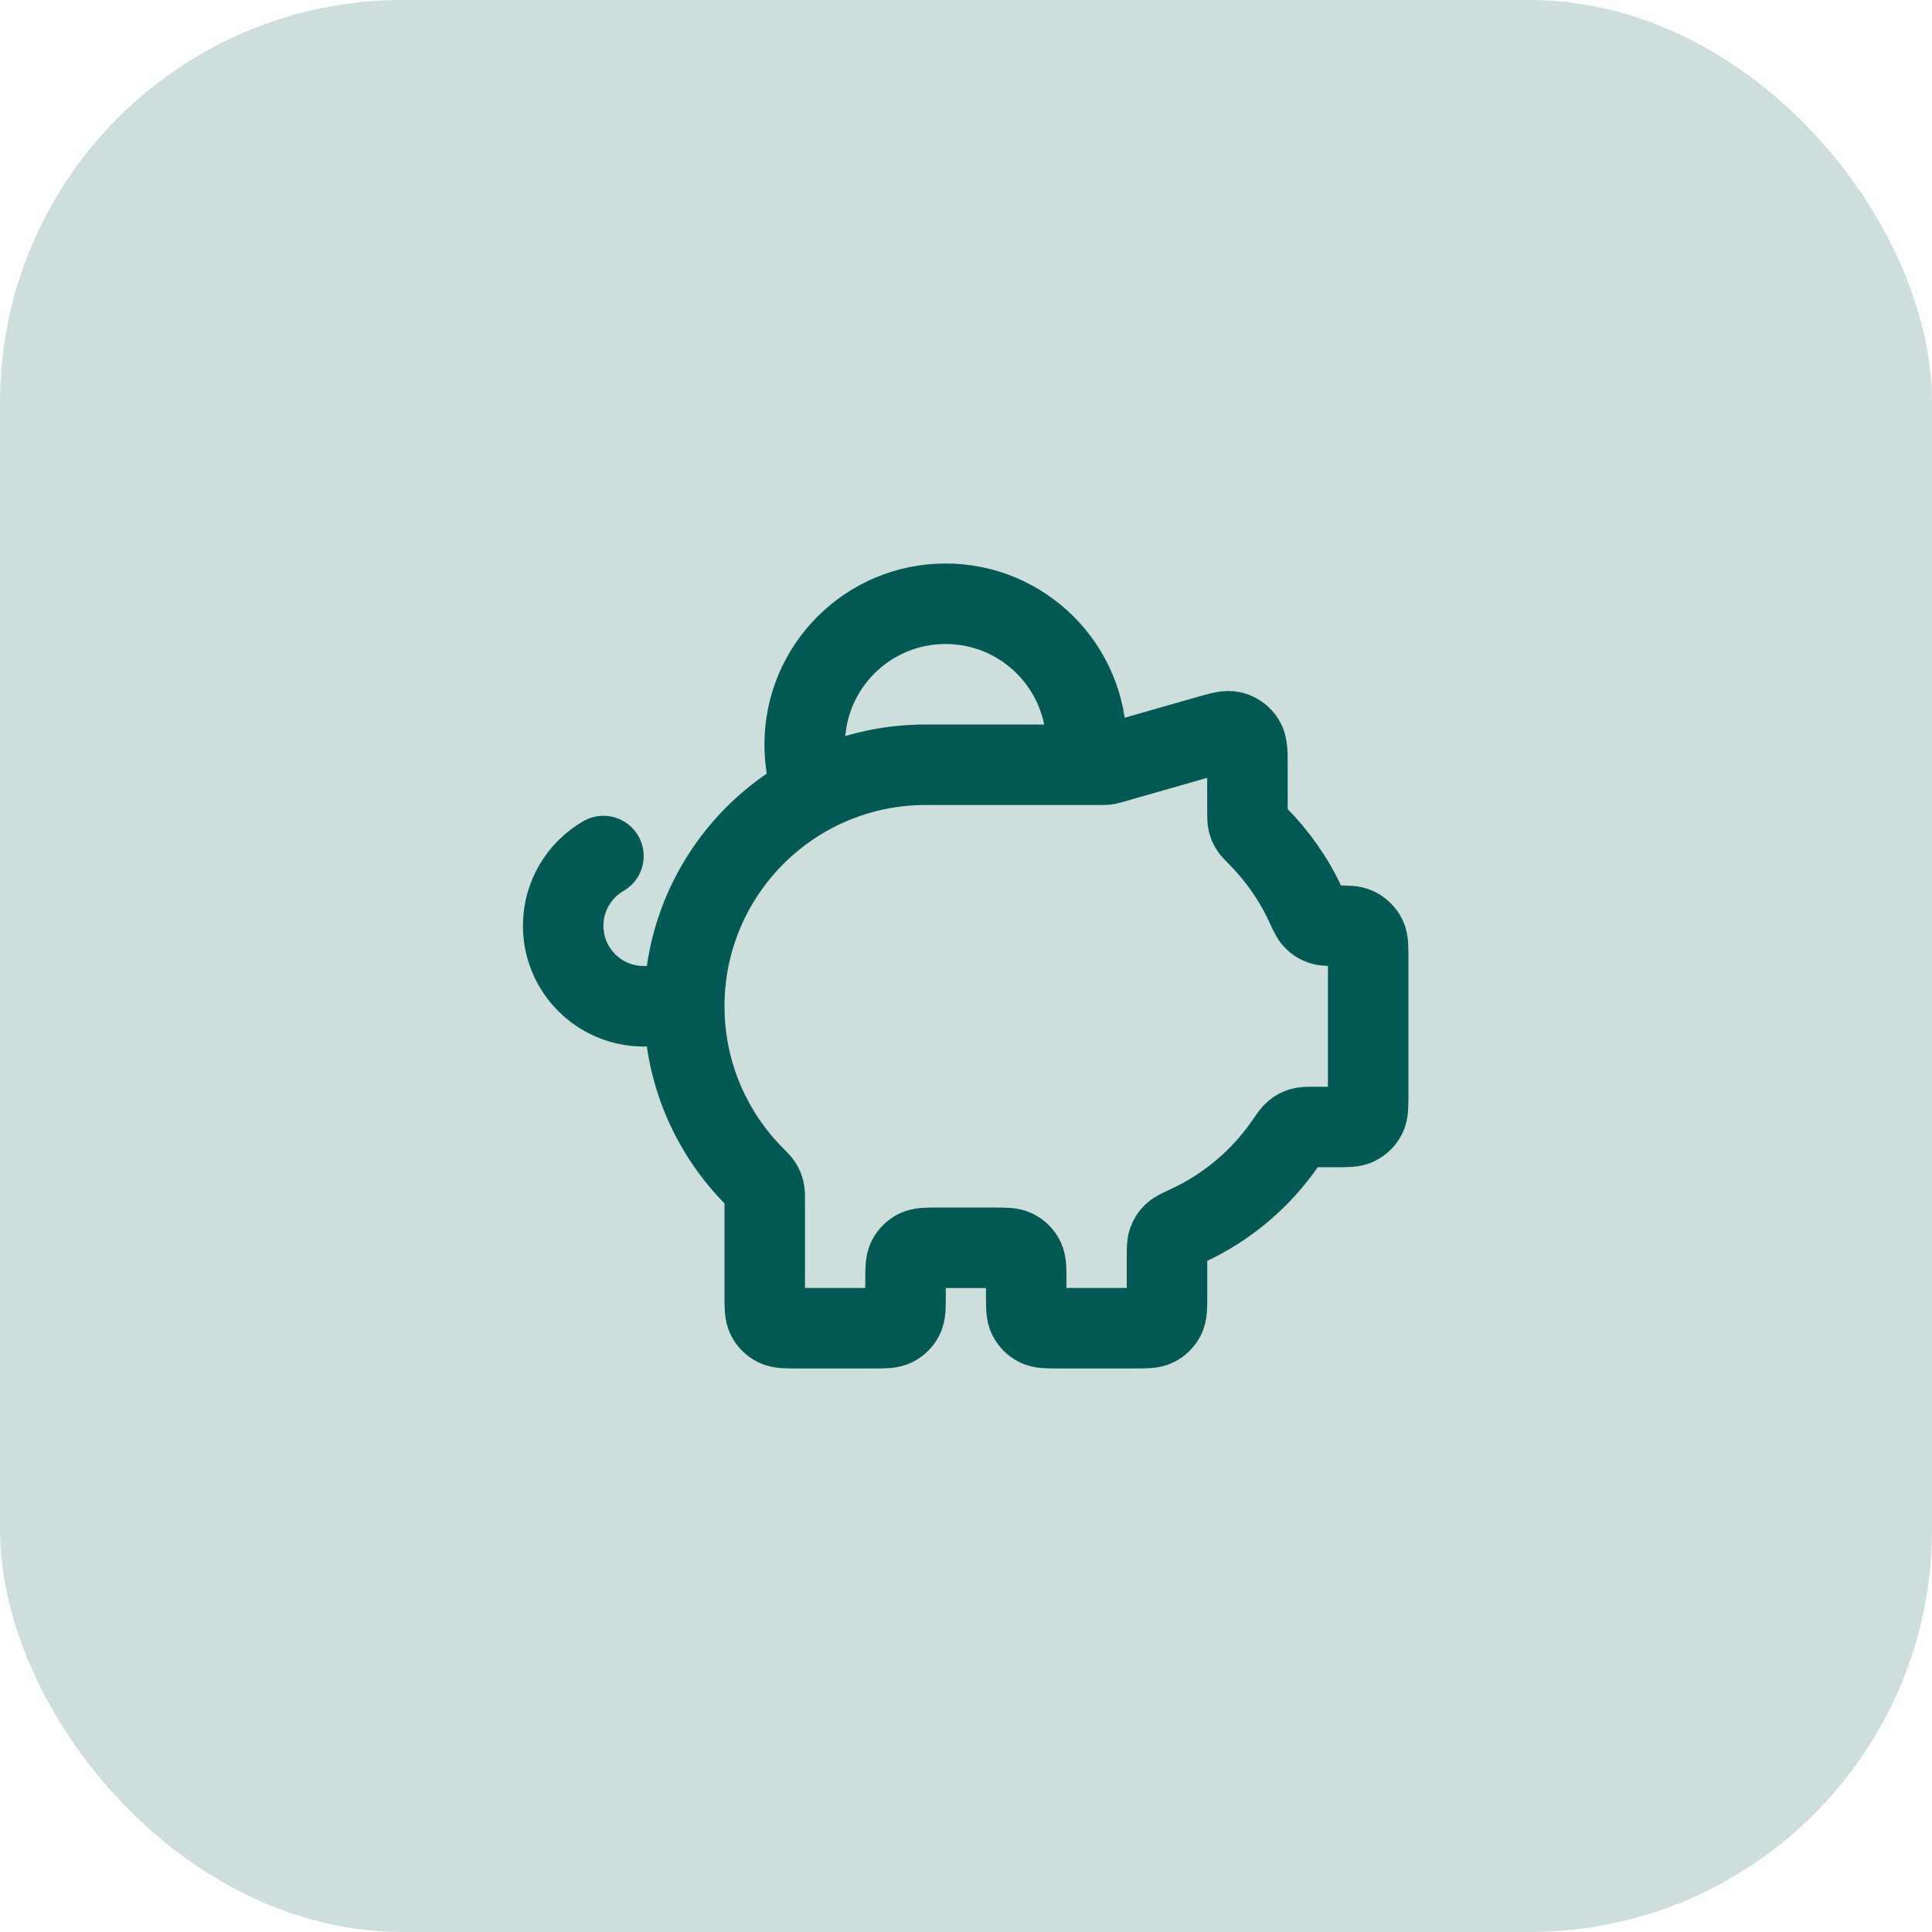
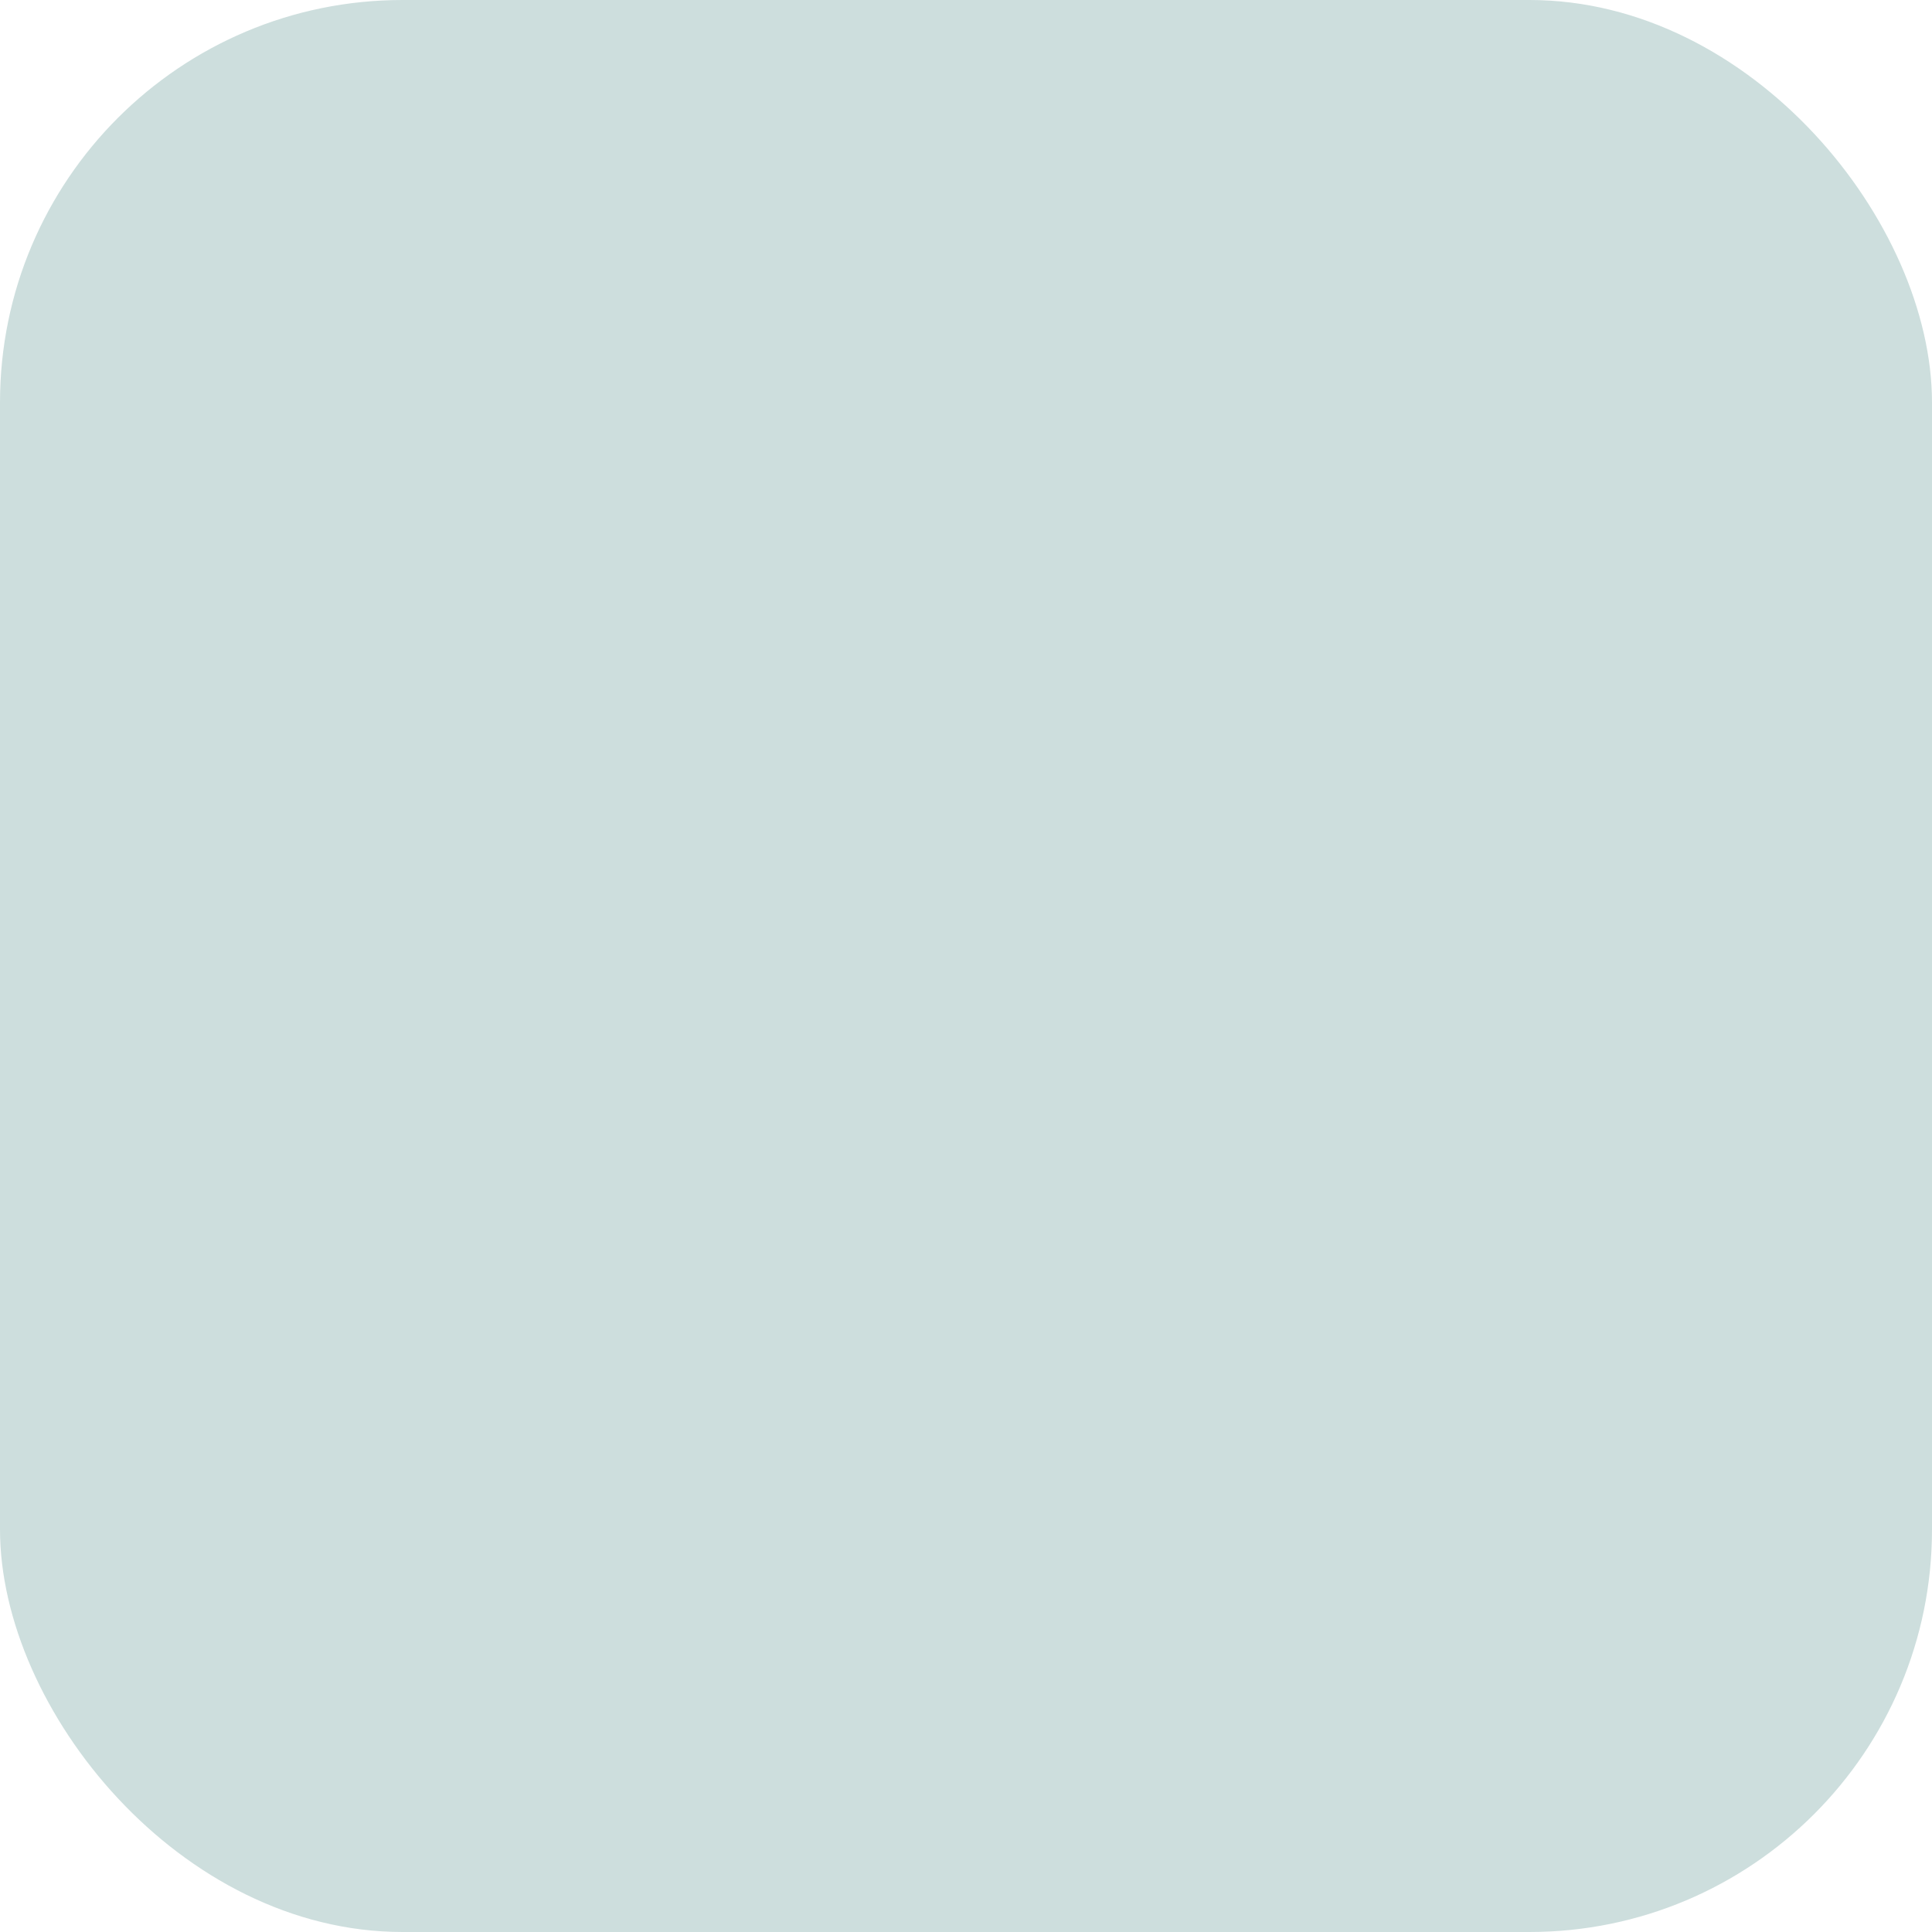
<svg xmlns="http://www.w3.org/2000/svg" fill="none" height="48" viewBox="0 0 48 48" width="48">
  <rect fill="#cddedd" height="48" rx="10" width="48" />
-   <path d="m17 25c0-3.314 2.686-6 6-6m-6 6c0 1.648.665 3.142 1.741 4.226.104.104.156.157.186.207.029.048.046.089.059.144.014.057.014.122.014.253v2.37c0 .28 0 .42.054.527.048.094.124.171.218.218.107.054.247.054.527.054h1.9c.28 0 .42 0 .527-.054.094-.048.171-.124.218-.218.054-.107.054-.247.054-.527v-.4c0-.28 0-.42.054-.527.048-.094.124-.171.218-.218.107-.054.247-.054.527-.054h1.4c.28 0 .42 0 .527.054.094.048.171.124.218.218.054.107.054.247.054.527v.4c0 .28 0 .42.054.527.048.094.124.171.218.218.107.054.247.054.527.054h1.9c.28 0 .42 0 .527-.054.094-.048.171-.124.218-.218.054-.107.054-.247.054-.527v-.976c0-.202 0-.303.029-.384.028-.078.062-.132.121-.19.061-.06.166-.108.374-.205.982-.456 1.82-1.17 2.427-2.055.107-.156.16-.233.217-.279.054-.044.103-.07.17-.09.07-.021.153-.021.32-.021h.541c.28 0 .42 0 .527-.054.094-.048.171-.124.218-.218.054-.107.054-.247.054-.527v-3.414c0-.267 0-.4-.05-.503-.049-.102-.132-.184-.234-.234-.103-.05-.236-.05-.503-.05-.193 0-.289 0-.367-.026-.084-.028-.143-.066-.203-.13-.056-.06-.102-.159-.194-.358-.295-.639-.7-1.218-1.19-1.712-.104-.104-.156-.157-.186-.207-.029-.048-.046-.089-.059-.144-.014-.057-.014-.122-.014-.253v-1.11c0-.36 0-.54-.075-.661-.066-.106-.169-.184-.288-.218-.137-.039-.31.011-.656.11l-2.373.678c-.04.011-.06.017-.081.021-.018.004-.037.006-.055.008-.021.002-.042.002-.084.002h-4.388m-6 6h-1c-1.105 0-2-.895-2-2 0-.74.402-1.387 1-1.732m8-2.268h3.965c.023-.163.035-.33.035-.5 0-1.933-1.567-3.5-3.5-3.5s-3.5 1.567-3.5 3.5c0 .417.073.817.207 1.188.834-.44 1.784-.688 2.793-.688z" stroke="#035953" stroke-linecap="round" stroke-linejoin="round" stroke-width="2" />
</svg>